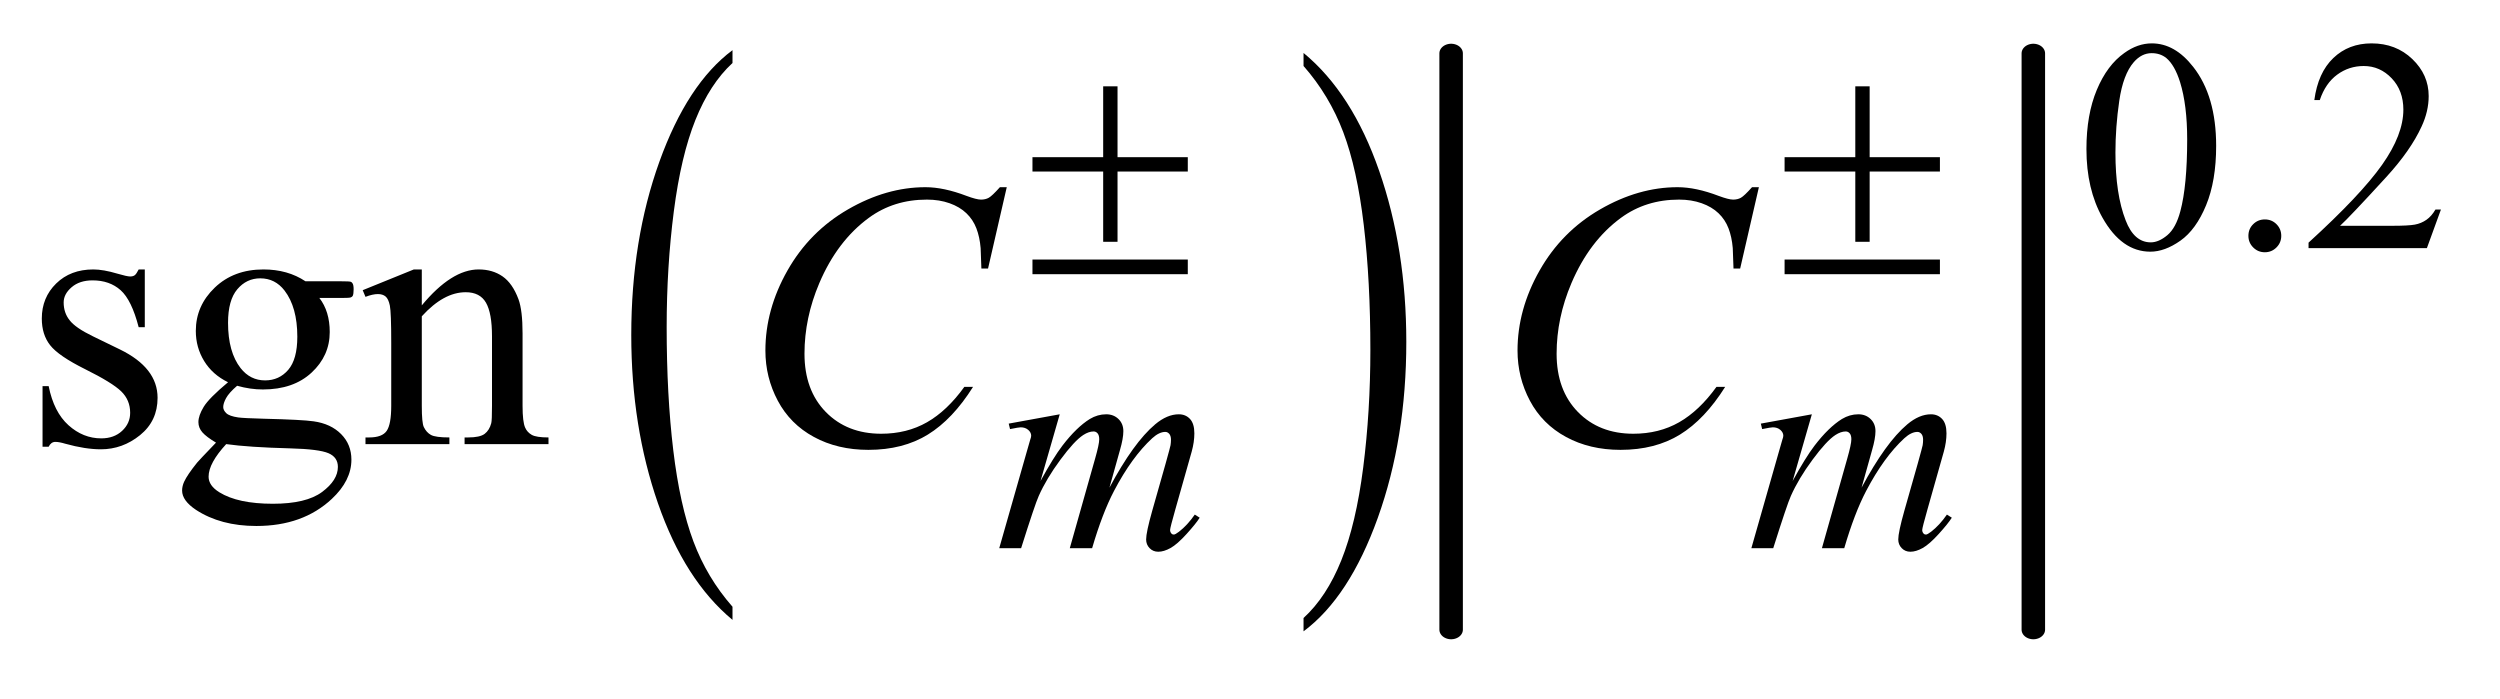
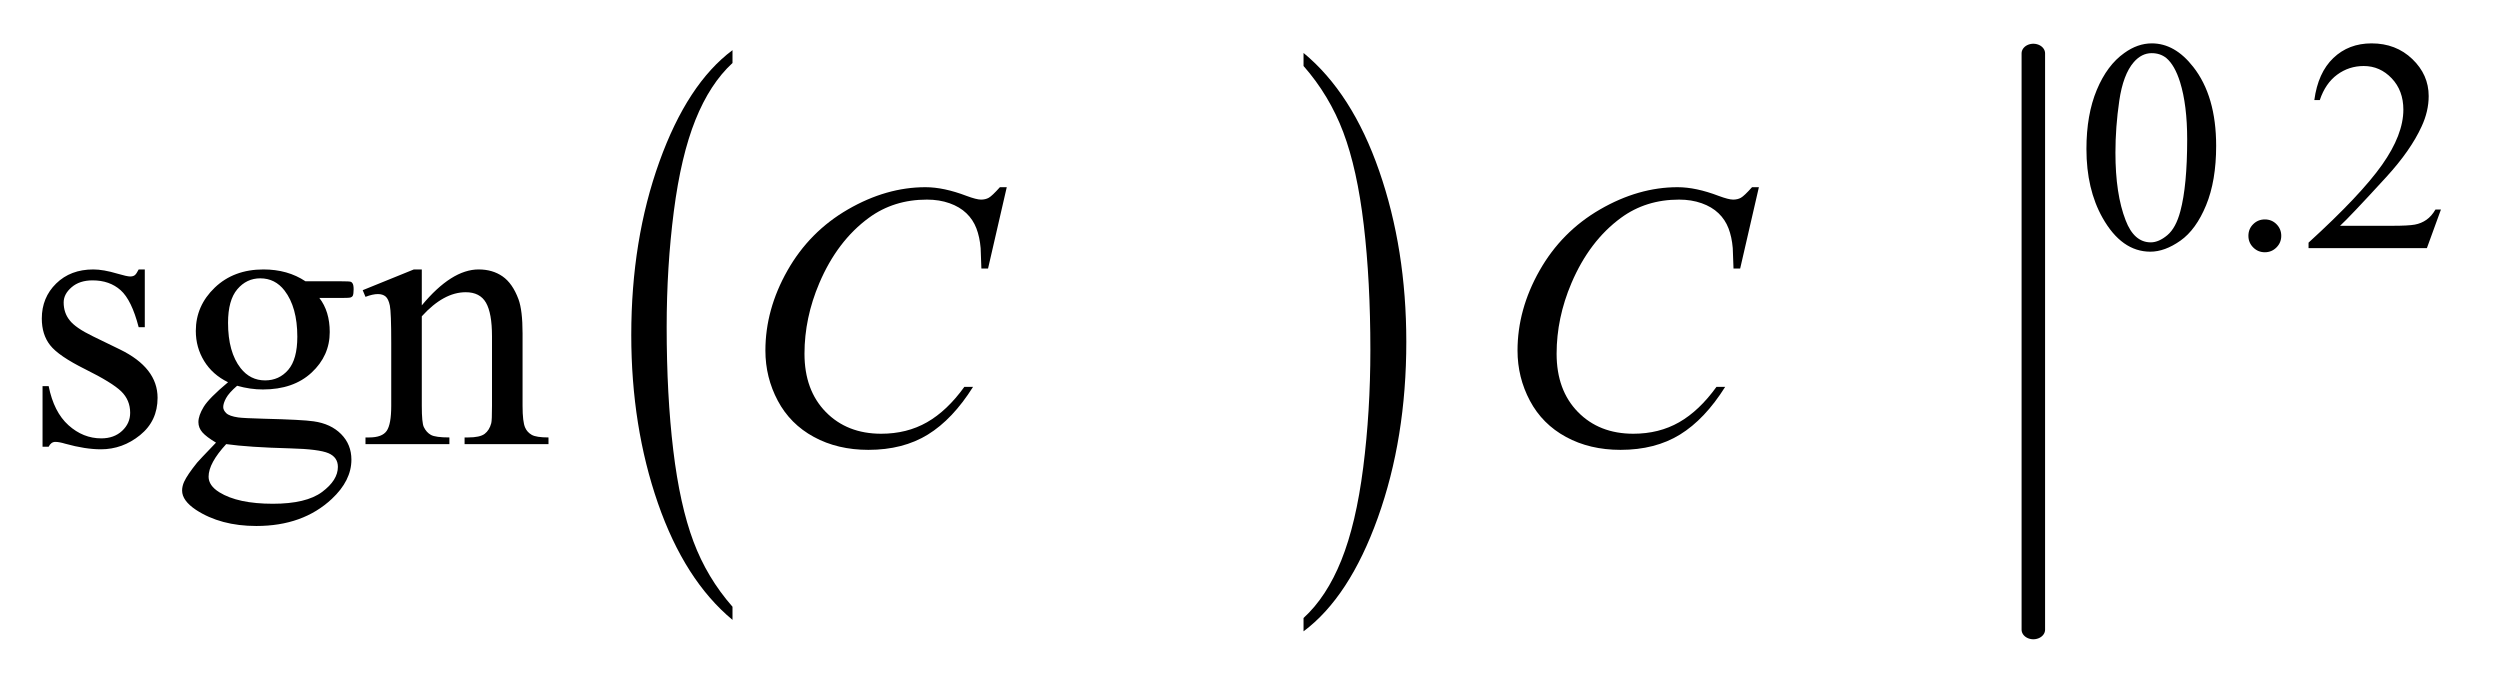
<svg xmlns="http://www.w3.org/2000/svg" stroke-dasharray="none" shape-rendering="auto" font-family="'Dialog'" text-rendering="auto" width="93" fill-opacity="1" color-interpolation="auto" color-rendering="auto" preserveAspectRatio="xMidYMid meet" font-size="12px" viewBox="0 0 93 26" fill="black" stroke="black" image-rendering="auto" stroke-miterlimit="10" stroke-linecap="square" stroke-linejoin="miter" font-style="normal" stroke-width="1" height="26" stroke-dashoffset="0" font-weight="normal" stroke-opacity="1">
  <defs id="genericDefs" />
  <g>
    <defs id="defs1">
      <clipPath clipPathUnits="userSpaceOnUse" id="clipPath1">
        <path d="M-1 -0.974 L58.01 -0.974 L58.01 14.974 L-1 14.974 L-1 -0.974 Z" />
      </clipPath>
      <clipPath clipPathUnits="userSpaceOnUse" id="clipPath2">
        <path d="M65.062 204.818 L65.062 652.102 L1886.453 652.102 L1886.453 204.818 Z" />
      </clipPath>
      <clipPath clipPathUnits="userSpaceOnUse" id="clipPath3">
        <path d="M0 162.058 L0 717.942 L1952 717.942 L1952 162.058 Z" />
      </clipPath>
      <clipPath clipPathUnits="userSpaceOnUse" id="clipPath4">
        <path d="M-0 162.058 L-0 717.942 L1952 717.942 L1952 162.058 Z" />
      </clipPath>
      <clipPath clipPathUnits="userSpaceOnUse" id="clipPath5">
        <path d="M65.062 162.058 L65.062 717.942 L1886.453 717.942 L1886.453 162.058 Z" />
      </clipPath>
      <clipPath clipPathUnits="userSpaceOnUse" id="clipPath6">
        <path d="M65.062 162.783 L65.062 610.067 L1886.453 610.067 L1886.453 162.783 Z" />
      </clipPath>
    </defs>
    <g transform="scale(1.576,1.576) translate(1,0.974) matrix(0.015,0,0,0.025,6.247,-4.081)">
      <path d="M669.531 697.141 L669.531 709.547 Q594.219 672.031 552.227 599.453 Q510.234 526.875 510.234 440.594 Q510.234 350.859 554.391 277.125 Q598.547 203.391 669.531 171.641 L669.531 183.766 Q634.031 203.391 611.234 237.445 Q588.438 271.5 577.188 323.875 Q565.938 376.25 565.938 433.094 Q565.938 497.453 576.328 549.391 Q586.719 601.328 608.07 635.531 Q629.422 669.734 669.531 697.141 Z" stroke="none" clip-path="url(#clipPath3)" />
    </g>
    <g transform="matrix(0.024,0,0,0.04,24.228,-4.896)">
      <path d="M1010.984 183.766 L1010.984 171.641 Q1086.297 208.875 1128.289 281.453 Q1170.281 354.031 1170.281 440.312 Q1170.281 530.062 1126.125 603.938 Q1081.969 677.812 1010.984 709.547 L1010.984 697.141 Q1046.765 677.516 1069.562 643.469 Q1092.359 609.422 1103.469 557.187 Q1114.578 504.953 1114.578 447.812 Q1114.578 383.75 1104.336 331.664 Q1094.094 279.578 1072.594 245.383 Q1051.094 211.187 1010.984 183.766 Z" stroke="none" clip-path="url(#clipPath4)" />
    </g>
    <g stroke-width="17.837" transform="matrix(0.049,0,0,0.04,-1.633,-4.896)" stroke-linejoin="round" stroke-linecap="round">
-       <line y2="708" fill="none" x1="1135" clip-path="url(#clipPath5)" x2="1135" y1="172" />
-     </g>
+       </g>
    <g stroke-width="17.837" transform="matrix(0.049,0,0,0.04,-1.633,-4.896)" stroke-linejoin="round" stroke-linecap="round">
      <line y2="708" fill="none" x1="1577" clip-path="url(#clipPath5)" x2="1577" y1="172" />
    </g>
    <g transform="matrix(0.049,0,0,0.049,-1.633,-6.494)">
      <path d="M1617.312 245.648 C1617.312 228.283 1619.932 213.33 1625.172 200.788 C1630.411 188.247 1637.375 178.908 1646.062 172.773 C1652.802 167.898 1659.766 165.46 1666.953 165.46 C1678.63 165.46 1689.109 171.413 1698.391 183.32 C1709.995 198.07 1715.797 218.059 1715.797 243.288 C1715.797 260.966 1713.253 275.981 1708.164 288.335 C1703.075 300.69 1696.581 309.656 1688.68 315.234 C1680.779 320.812 1673.161 323.601 1665.828 323.601 C1651.307 323.601 1639.214 315.028 1629.547 297.882 C1621.391 283.424 1617.312 266.012 1617.312 245.648 ZM1639.328 248.46 C1639.328 269.429 1641.911 286.538 1647.078 299.788 C1651.339 310.945 1657.698 316.523 1666.156 316.523 C1670.208 316.523 1674.404 314.705 1678.742 311.07 C1683.081 307.434 1686.375 301.351 1688.625 292.82 C1692.073 279.945 1693.797 261.788 1693.797 238.351 C1693.797 220.986 1692 206.502 1688.406 194.898 C1685.708 186.283 1682.224 180.179 1677.953 176.585 C1674.88 174.117 1671.177 172.882 1666.844 172.882 C1661.75 172.882 1657.219 175.163 1653.25 179.726 C1647.854 185.945 1644.185 195.718 1642.242 209.046 C1640.3 222.374 1639.328 235.512 1639.328 248.46 ZM1752.75 299.117 C1756.271 299.117 1759.229 300.333 1761.625 302.765 C1764.021 305.197 1765.219 308.132 1765.219 311.57 C1765.219 315.018 1764.003 317.958 1761.57 320.39 C1759.138 322.822 1756.198 324.038 1752.75 324.038 C1749.302 324.038 1746.362 322.822 1743.93 320.39 C1741.497 317.958 1740.281 315.018 1740.281 311.57 C1740.281 308.059 1741.497 305.106 1743.93 302.71 C1746.362 300.315 1749.302 299.117 1752.75 299.117 ZM1886.453 291.585 L1875.781 320.898 L1785.938 320.898 L1785.938 316.742 C1812.365 292.637 1830.969 272.947 1841.75 257.671 C1852.531 242.395 1857.922 228.429 1857.922 215.773 C1857.922 206.117 1854.966 198.182 1849.055 191.968 C1843.143 185.755 1836.068 182.648 1827.828 182.648 C1820.339 182.648 1813.62 184.838 1807.672 189.218 C1801.724 193.598 1797.328 200.018 1794.484 208.476 L1790.328 208.476 C1792.193 194.632 1797 184.002 1804.75 176.585 C1812.5 169.169 1822.177 165.46 1833.781 165.46 C1846.136 165.46 1856.451 169.429 1864.727 177.367 C1873.003 185.304 1877.141 194.663 1877.141 205.445 C1877.141 213.163 1875.344 220.877 1871.75 228.585 C1866.208 240.71 1857.224 253.549 1844.797 267.101 C1826.151 287.466 1814.505 299.747 1809.859 303.945 L1849.625 303.945 C1857.708 303.945 1863.378 303.645 1866.633 303.046 C1869.888 302.447 1872.826 301.228 1875.445 299.39 C1878.065 297.551 1880.349 294.95 1882.297 291.585 Z" stroke="none" clip-path="url(#clipPath6)" />
    </g>
    <g transform="matrix(0.049,0,0,0.049,-1.633,-8.567)">
      <path d="M143.25 379.391 L143.25 423.266 L138.609 423.266 Q133.266 402.594 124.898 395.141 Q116.531 387.688 103.594 387.688 Q93.75 387.688 87.703 392.891 Q81.656 398.094 81.656 404.422 Q81.656 412.297 86.156 417.922 Q90.516 423.688 103.875 430.156 L124.406 440.141 Q152.953 454.062 152.953 476.844 Q152.953 494.422 139.664 505.18 Q126.375 515.938 109.922 515.938 Q98.109 515.938 82.922 511.719 Q78.281 510.312 75.328 510.312 Q72.094 510.312 70.266 513.969 L65.625 513.969 L65.625 467.984 L70.266 467.984 Q74.203 487.672 85.312 497.656 Q96.422 507.641 110.203 507.641 Q119.906 507.641 126.023 501.945 Q132.141 496.25 132.141 488.234 Q132.141 478.531 125.32 471.922 Q118.5 465.312 98.109 455.188 Q77.719 445.062 71.391 436.906 Q65.062 428.891 65.062 416.656 Q65.062 400.766 75.961 390.078 Q86.859 379.391 104.156 379.391 Q111.75 379.391 122.578 382.625 Q129.75 384.734 132.141 384.734 Q134.391 384.734 135.656 383.75 Q136.922 382.766 138.609 379.391 L143.25 379.391 ZM206.453 465.031 Q194.641 459.266 188.312 448.93 Q181.984 438.594 181.984 426.078 Q181.984 406.953 196.398 393.172 Q210.812 379.391 233.312 379.391 Q251.734 379.391 265.234 388.391 L292.516 388.391 Q298.562 388.391 299.547 388.742 Q300.531 389.094 300.953 389.938 Q301.797 391.203 301.797 394.438 Q301.797 398.094 301.094 399.5 Q300.672 400.203 299.617 400.625 Q298.562 401.047 292.516 401.047 L275.781 401.047 Q283.656 411.172 283.656 426.922 Q283.656 444.922 269.875 457.719 Q256.094 470.516 232.891 470.516 Q223.328 470.516 213.344 467.703 Q207.156 473.047 204.977 477.055 Q202.797 481.062 202.797 483.875 Q202.797 486.266 205.117 488.516 Q207.438 490.766 214.188 491.75 Q218.125 492.312 233.875 492.734 Q262.844 493.438 271.422 494.703 Q284.5 496.531 292.305 504.406 Q300.109 512.281 300.109 523.812 Q300.109 539.703 285.203 553.625 Q263.266 574.156 227.969 574.156 Q200.828 574.156 182.125 561.922 Q171.578 554.891 171.578 547.297 Q171.578 543.922 173.125 540.547 Q175.516 535.344 182.969 526.062 Q183.953 524.797 197.312 510.875 Q190 506.516 186.977 503.07 Q183.953 499.625 183.953 495.266 Q183.953 490.344 187.961 483.734 Q191.969 477.125 206.453 465.031 ZM230.922 386.141 Q220.516 386.141 213.484 394.438 Q206.453 402.734 206.453 419.891 Q206.453 442.109 216.016 454.344 Q223.328 463.625 234.578 463.625 Q245.266 463.625 252.156 455.609 Q259.047 447.594 259.047 430.438 Q259.047 408.078 249.344 395.422 Q242.172 386.141 230.922 386.141 ZM205.047 512 Q198.438 519.172 195.062 525.359 Q191.688 531.547 191.688 536.75 Q191.688 543.5 199.844 548.562 Q213.906 557.281 240.484 557.281 Q265.797 557.281 277.82 548.352 Q289.844 539.422 289.844 529.297 Q289.844 521.984 282.672 518.891 Q275.359 515.797 253.703 515.234 Q222.062 514.391 205.047 512 ZM353.547 406.672 Q376.188 379.391 396.719 379.391 Q407.266 379.391 414.859 384.664 Q422.453 389.938 426.953 402.031 Q430.047 410.469 430.047 427.906 L430.047 482.891 Q430.047 495.125 432.016 499.484 Q433.562 503 437.008 504.969 Q440.453 506.938 449.734 506.938 L449.734 512 L386.031 512 L386.031 506.938 L388.703 506.938 Q397.703 506.938 401.289 504.195 Q404.875 501.453 406.281 496.109 Q406.844 494 406.844 482.891 L406.844 430.156 Q406.844 412.578 402.273 404.633 Q397.703 396.688 386.875 396.688 Q370.141 396.688 353.547 414.969 L353.547 482.891 Q353.547 495.969 355.094 499.062 Q357.062 503.141 360.508 505.039 Q363.953 506.938 374.5 506.938 L374.5 512 L310.797 512 L310.797 506.938 L313.609 506.938 Q323.453 506.938 326.898 501.945 Q330.344 496.953 330.344 482.891 L330.344 435.078 Q330.344 411.875 329.289 406.812 Q328.234 401.75 326.055 399.922 Q323.875 398.094 320.219 398.094 Q316.281 398.094 310.797 400.203 L308.688 395.141 L347.5 379.391 L353.547 379.391 L353.547 406.672 Z" stroke="none" clip-path="url(#clipPath2)" />
    </g>
    <g transform="matrix(0.049,0,0,0.049,-1.633,-8.567)">
-       <path d="M837.859 489.359 L823.266 540.016 Q833.031 522.156 839.891 513.172 Q850.547 499.25 860.656 492.953 Q866.609 489.359 873.125 489.359 Q878.75 489.359 882.453 492.953 Q886.156 496.547 886.156 502.172 Q886.156 507.672 883.578 516.547 L875.594 545.063 Q893.906 510.813 910.297 497 Q919.391 489.36 928.266 489.36 Q933.438 489.36 936.75 492.899 Q940.062 496.438 940.062 503.844 Q940.062 510.36 938.047 517.672 L925.688 561.344 Q921.641 575.61 921.641 577.188 Q921.641 578.766 922.656 579.875 Q923.328 580.672 924.453 580.672 Q925.578 580.672 928.375 578.531 Q934.781 573.594 940.391 565.5 L944.109 567.859 Q941.297 572.359 934.164 580.219 Q927.031 588.078 921.977 590.891 Q916.922 593.703 912.656 593.703 Q908.734 593.703 906.094 591 Q903.453 588.297 903.453 584.375 Q903.453 578.984 908.047 562.703 L918.281 526.656 Q921.75 514.188 921.985 512.828 Q922.313 510.703 922.313 508.688 Q922.313 505.875 921.078 504.297 Q919.735 502.734 918.047 502.734 Q913.328 502.734 908.047 507.562 Q892.563 521.812 879.078 547.531 Q870.203 564.5 862.453 591 L845.5 591 L864.703 523.062 Q867.844 512.047 867.844 508.344 Q867.844 505.312 866.609 503.852 Q865.375 502.391 863.578 502.391 Q859.875 502.391 855.719 505.094 Q848.984 509.469 838.367 523.844 Q827.75 538.219 821.922 551.359 Q819.109 557.531 808.547 591 L791.938 591 L812.703 518.219 L815.406 508.797 Q816.188 506.656 816.188 505.641 Q816.188 503.172 813.945 501.211 Q811.703 499.25 808.219 499.25 Q806.75 499.25 800.125 500.594 L799.125 496.438 L837.859 489.36 ZM1408.859 489.359 L1394.266 540.016 Q1404.031 522.156 1410.891 513.172 Q1421.547 499.25 1431.656 492.953 Q1437.61 489.359 1444.125 489.359 Q1449.75 489.359 1453.453 492.953 Q1457.156 496.547 1457.156 502.172 Q1457.156 507.672 1454.578 516.547 L1446.594 545.063 Q1464.906 510.813 1481.297 497 Q1490.391 489.36 1499.266 489.36 Q1504.438 489.36 1507.75 492.899 Q1511.063 496.438 1511.063 503.844 Q1511.063 510.36 1509.047 517.672 L1496.688 561.344 Q1492.641 575.61 1492.641 577.188 Q1492.641 578.766 1493.656 579.875 Q1494.328 580.672 1495.453 580.672 Q1496.578 580.672 1499.375 578.531 Q1505.781 573.594 1511.391 565.5 L1515.11 567.859 Q1512.297 572.359 1505.164 580.219 Q1498.031 588.078 1492.977 590.891 Q1487.922 593.703 1483.656 593.703 Q1479.735 593.703 1477.094 591 Q1474.453 588.297 1474.453 584.375 Q1474.453 578.984 1479.047 562.703 L1489.281 526.656 Q1492.75 514.188 1492.984 512.828 Q1493.312 510.703 1493.312 508.688 Q1493.312 505.875 1492.078 504.297 Q1490.734 502.734 1489.047 502.734 Q1484.328 502.734 1479.047 507.562 Q1463.562 521.812 1450.078 547.531 Q1441.203 564.5 1433.453 591 L1416.5 591 L1435.703 523.063 Q1438.844 512.047 1438.844 508.344 Q1438.844 505.313 1437.61 503.852 Q1436.375 502.391 1434.578 502.391 Q1430.875 502.391 1426.719 505.094 Q1419.985 509.469 1409.367 523.844 Q1398.75 538.219 1392.922 551.36 Q1390.11 557.531 1379.547 591 L1362.938 591 L1383.703 518.219 L1386.407 508.797 Q1387.188 506.656 1387.188 505.641 Q1387.188 503.172 1384.946 501.211 Q1382.703 499.25 1379.219 499.25 Q1377.75 499.25 1371.125 500.594 L1370.125 496.438 L1408.86 489.36 Z" stroke="none" clip-path="url(#clipPath2)" />
-     </g>
+       </g>
    <g transform="matrix(0.049,0,0,0.049,-1.633,-8.567)">
      <path d="M797.641 316.953 L783.438 378.688 L778.375 378.688 L777.812 363.219 Q777.109 354.781 774.578 348.172 Q772.047 341.562 766.984 336.711 Q761.922 331.859 754.188 329.117 Q746.453 326.375 737.031 326.375 Q711.859 326.375 693.016 340.156 Q668.969 357.734 655.328 389.797 Q644.078 416.234 644.078 443.375 Q644.078 471.078 660.25 487.602 Q676.422 504.125 702.297 504.125 Q721.844 504.125 737.102 495.406 Q752.359 486.688 765.437 468.547 L772.047 468.547 Q756.578 493.156 737.734 504.758 Q718.89 516.359 692.594 516.359 Q669.25 516.359 651.25 506.586 Q633.25 496.812 623.828 479.094 Q614.406 461.375 614.406 440.984 Q614.406 409.766 631.14 380.234 Q647.875 350.703 677.055 333.828 Q706.234 316.953 735.906 316.953 Q749.828 316.953 767.125 323.562 Q774.719 326.375 778.094 326.375 Q781.469 326.375 784 324.969 Q786.531 323.562 792.437 316.953 L797.641 316.953 ZM1368.641 316.953 L1354.438 378.688 L1349.375 378.688 L1348.812 363.219 Q1348.109 354.781 1345.578 348.172 Q1343.047 341.562 1337.984 336.711 Q1332.922 331.859 1325.188 329.117 Q1317.453 326.375 1308.031 326.375 Q1282.86 326.375 1264.016 340.156 Q1239.969 357.734 1226.328 389.797 Q1215.078 416.234 1215.078 443.375 Q1215.078 471.078 1231.25 487.602 Q1247.422 504.125 1273.297 504.125 Q1292.844 504.125 1308.102 495.406 Q1323.359 486.688 1336.438 468.547 L1343.047 468.547 Q1327.578 493.156 1308.734 504.758 Q1289.891 516.359 1263.594 516.359 Q1240.25 516.359 1222.25 506.586 Q1204.25 496.812 1194.828 479.094 Q1185.406 461.375 1185.406 440.984 Q1185.406 409.766 1202.141 380.234 Q1218.875 350.703 1248.055 333.828 Q1277.234 316.953 1306.906 316.953 Q1320.828 316.953 1338.125 323.562 Q1345.719 326.375 1349.094 326.375 Q1352.469 326.375 1355 324.969 Q1357.531 323.562 1363.438 316.953 L1368.641 316.953 Z" stroke="none" clip-path="url(#clipPath2)" />
    </g>
    <g transform="matrix(0.049,0,0,0.049,-1.633,-8.567)">
-       <path d="M870.844 240.375 L881.734 240.375 L881.734 294.172 L935.078 294.172 L935.078 305.062 L881.734 305.062 L881.734 358.406 L870.844 358.406 L870.844 305.062 L817.156 305.062 L817.156 294.172 L870.844 294.172 L870.844 240.375 ZM817.156 371.875 L935.078 371.875 L935.078 383 L817.156 383 L817.156 371.875 ZM1441.844 240.375 L1452.734 240.375 L1452.734 294.172 L1506.078 294.172 L1506.078 305.062 L1452.734 305.062 L1452.734 358.406 L1441.844 358.406 L1441.844 305.062 L1388.156 305.062 L1388.156 294.172 L1441.844 294.172 L1441.844 240.375 ZM1388.156 371.875 L1506.078 371.875 L1506.078 383 L1388.156 383 L1388.156 371.875 Z" stroke="none" clip-path="url(#clipPath2)" />
-     </g>
+       </g>
  </g>
</svg>